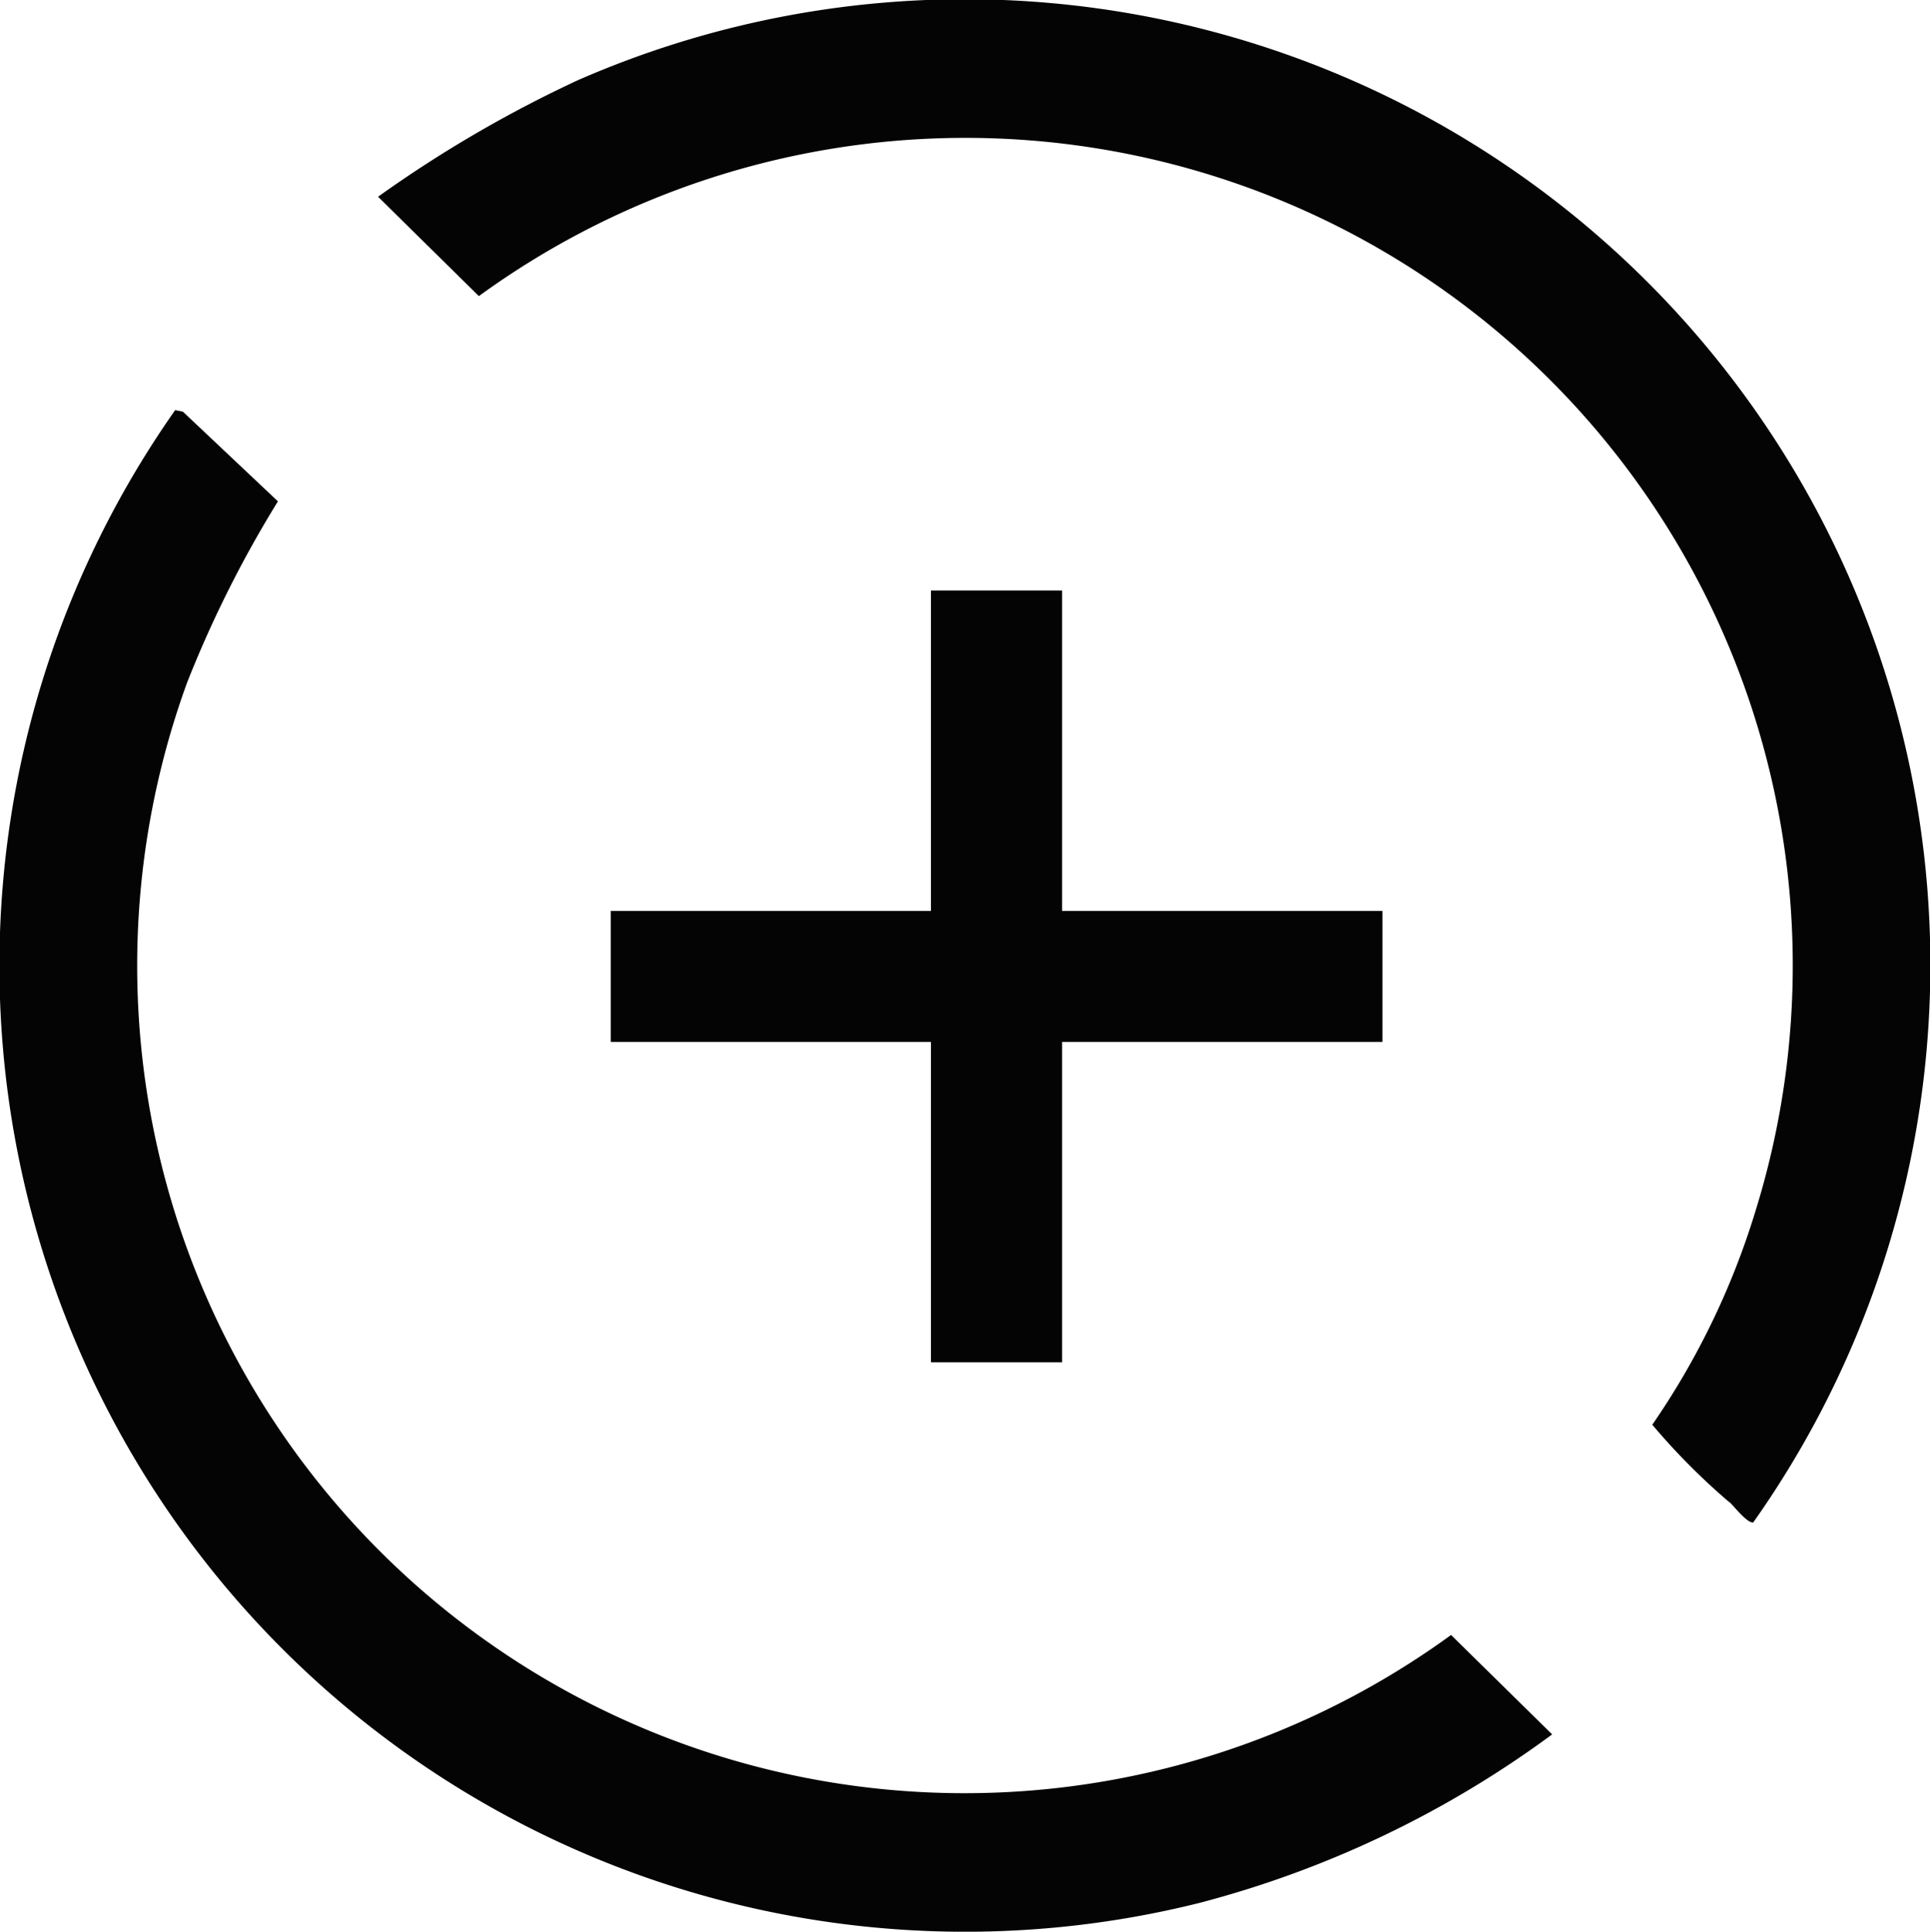
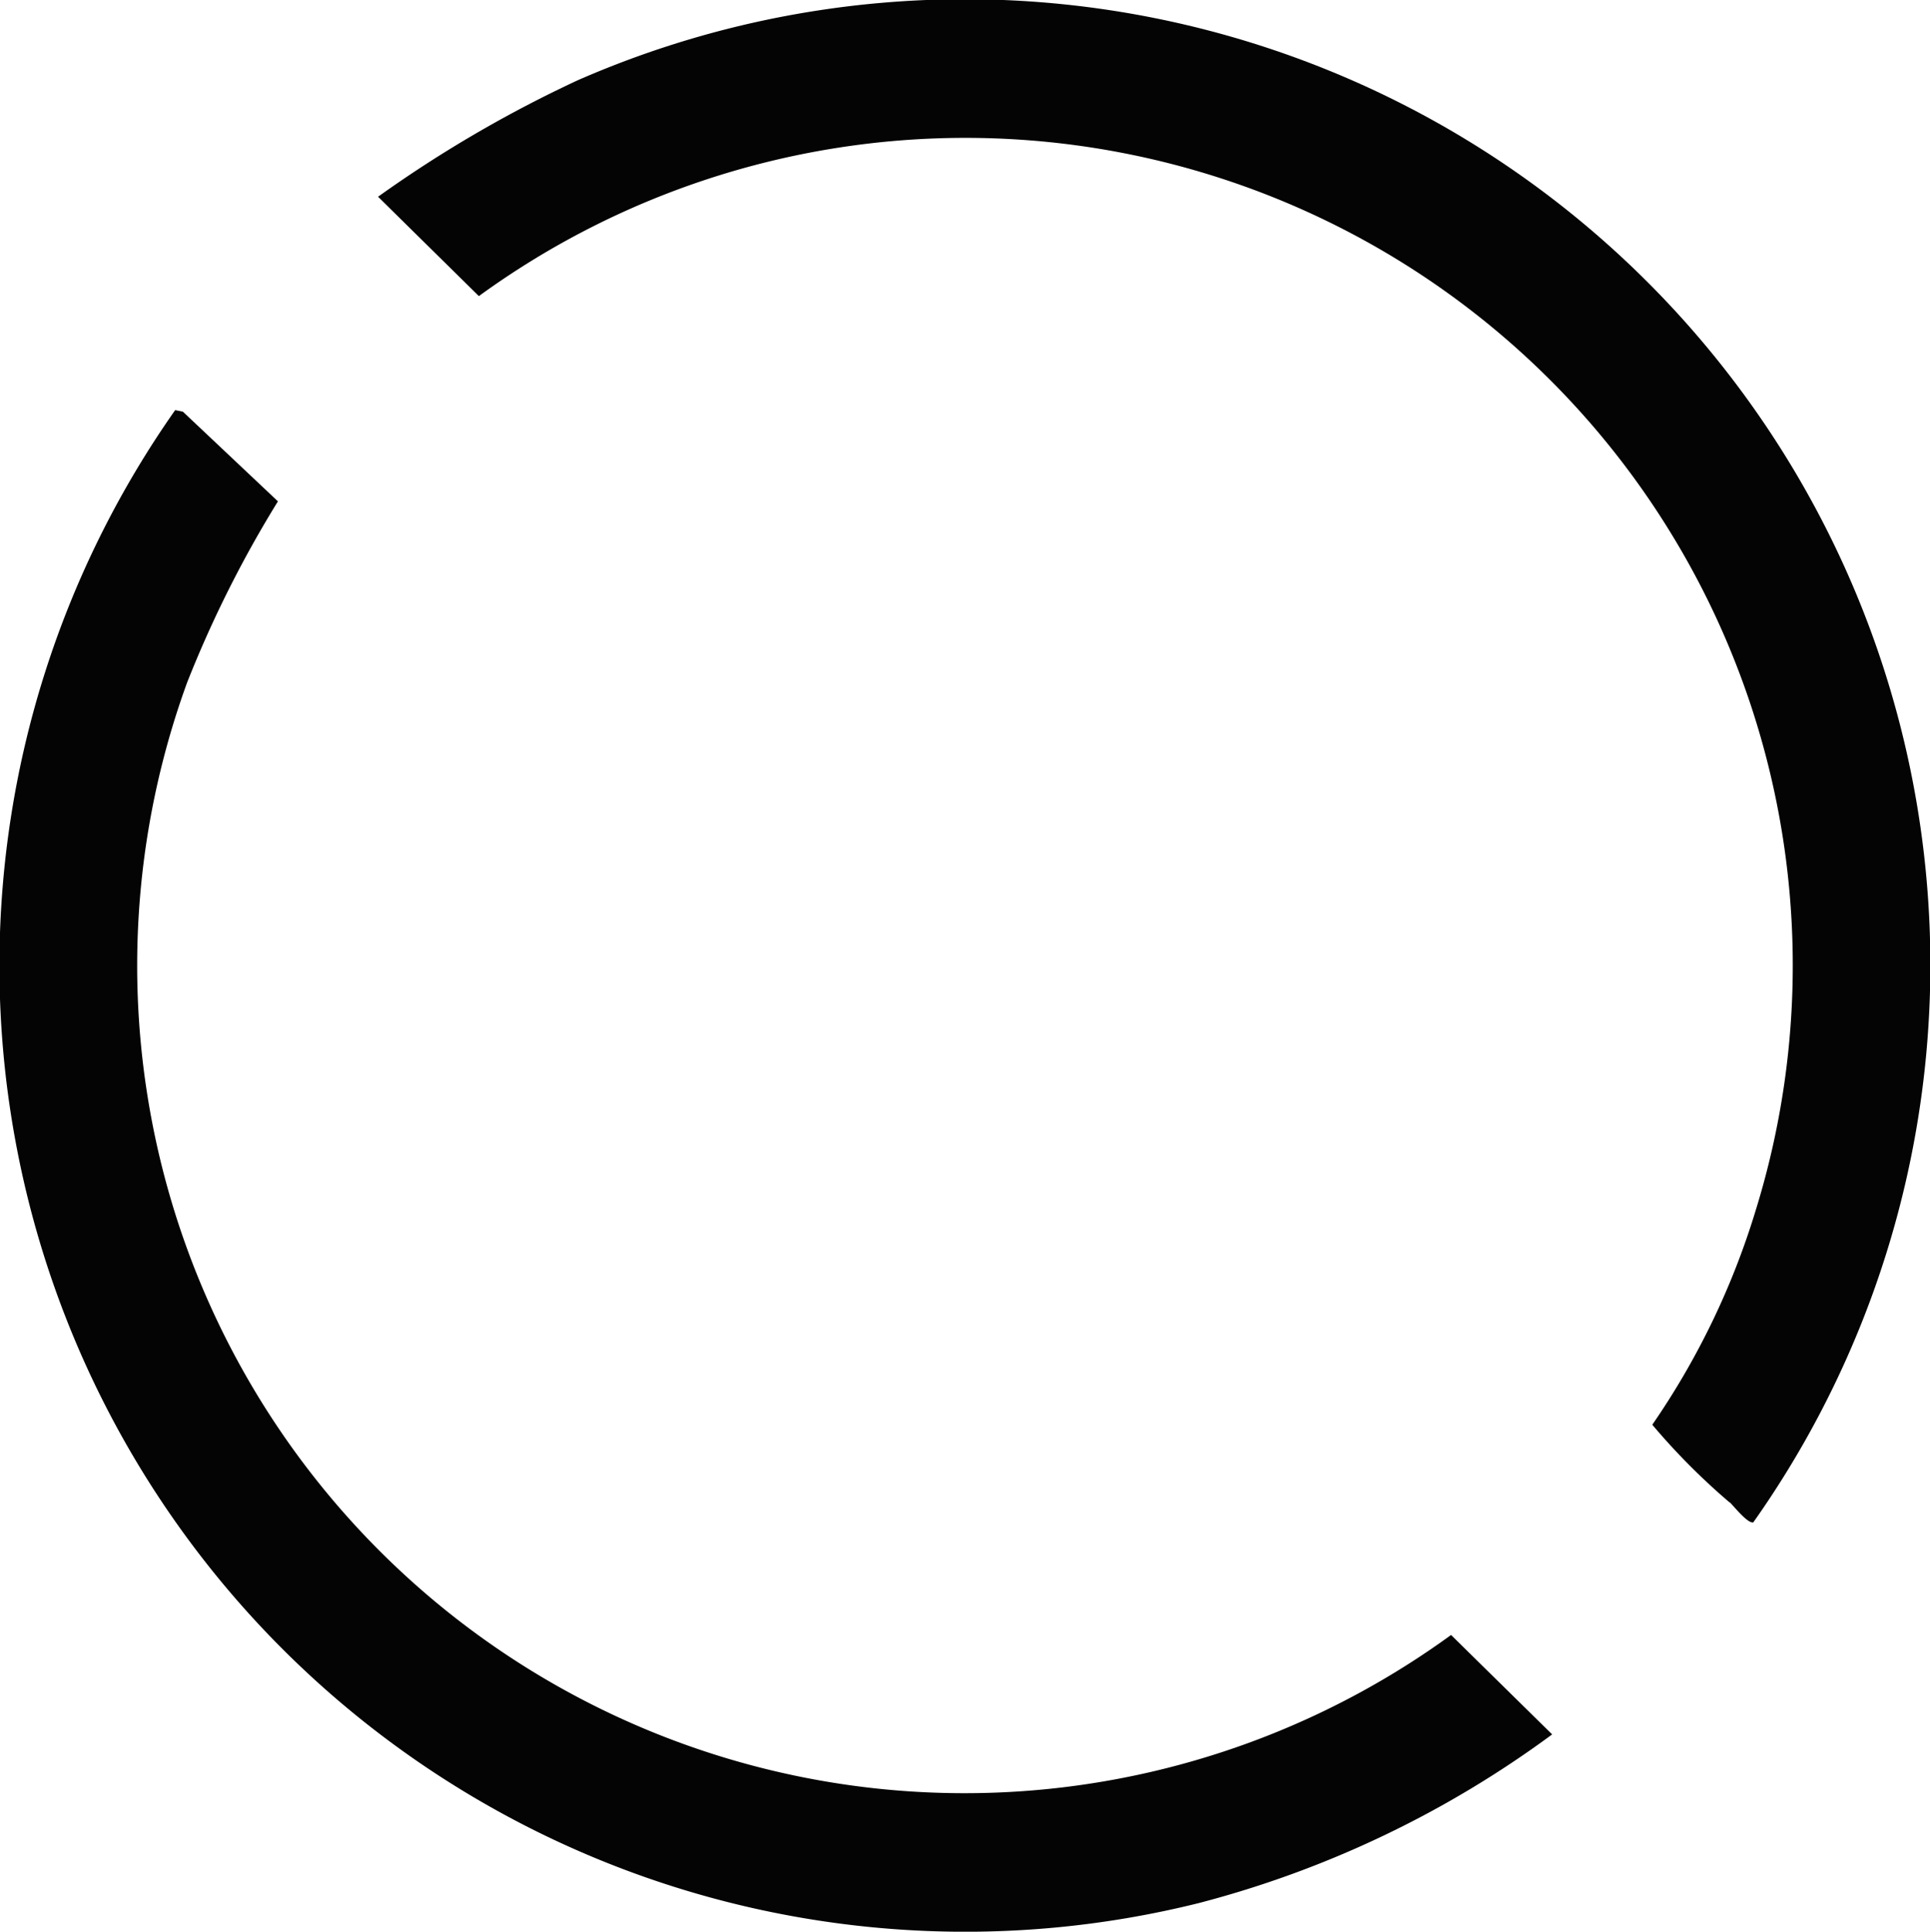
<svg xmlns="http://www.w3.org/2000/svg" width="34" height="34.022" viewBox="0 0 34 34.022">
  <g id="Grupo_41" data-name="Grupo 41" transform="translate(-783 -1936.564)">
    <g id="Grupo_40" data-name="Grupo 40" transform="translate(230.686 333)">
      <path id="Trazado_88" data-name="Trazado 88" d="M919.658,1914.679a18.212,18.212,0,0,1-6.226,2.971,17.014,17.014,0,0,1-18.032-26.295l.136.028,1.674,1.579a20.141,20.141,0,0,0-1.6,3.192,14.575,14.575,0,0,0,22.267,16.774Z" transform="translate(-340 -280.568)" fill="#040405" />
      <path id="Trazado_89" data-name="Trazado 89" d="M928.84,1904.028a11.763,11.763,0,0,1-1.363-1.37,13.6,13.6,0,0,0,1.822-3.778,14.575,14.575,0,0,0-22.494-16.1l-1.776-1.75a22.008,22.008,0,0,1,3.519-2.052,17.009,17.009,0,0,1,20.708,25.4c-.1.025-.349-.294-.416-.355" transform="translate(-346.055 -274.001)" fill="#040405" />
    </g>
-     <path id="Trazado_90" data-name="Trazado 90" d="M8.4-1.442V-15.036H10.71V-1.442ZM2.76-7.085V-9.392H16.354v2.307Z" transform="translate(791 1962)" fill="#040405" />
  </g>
</svg>